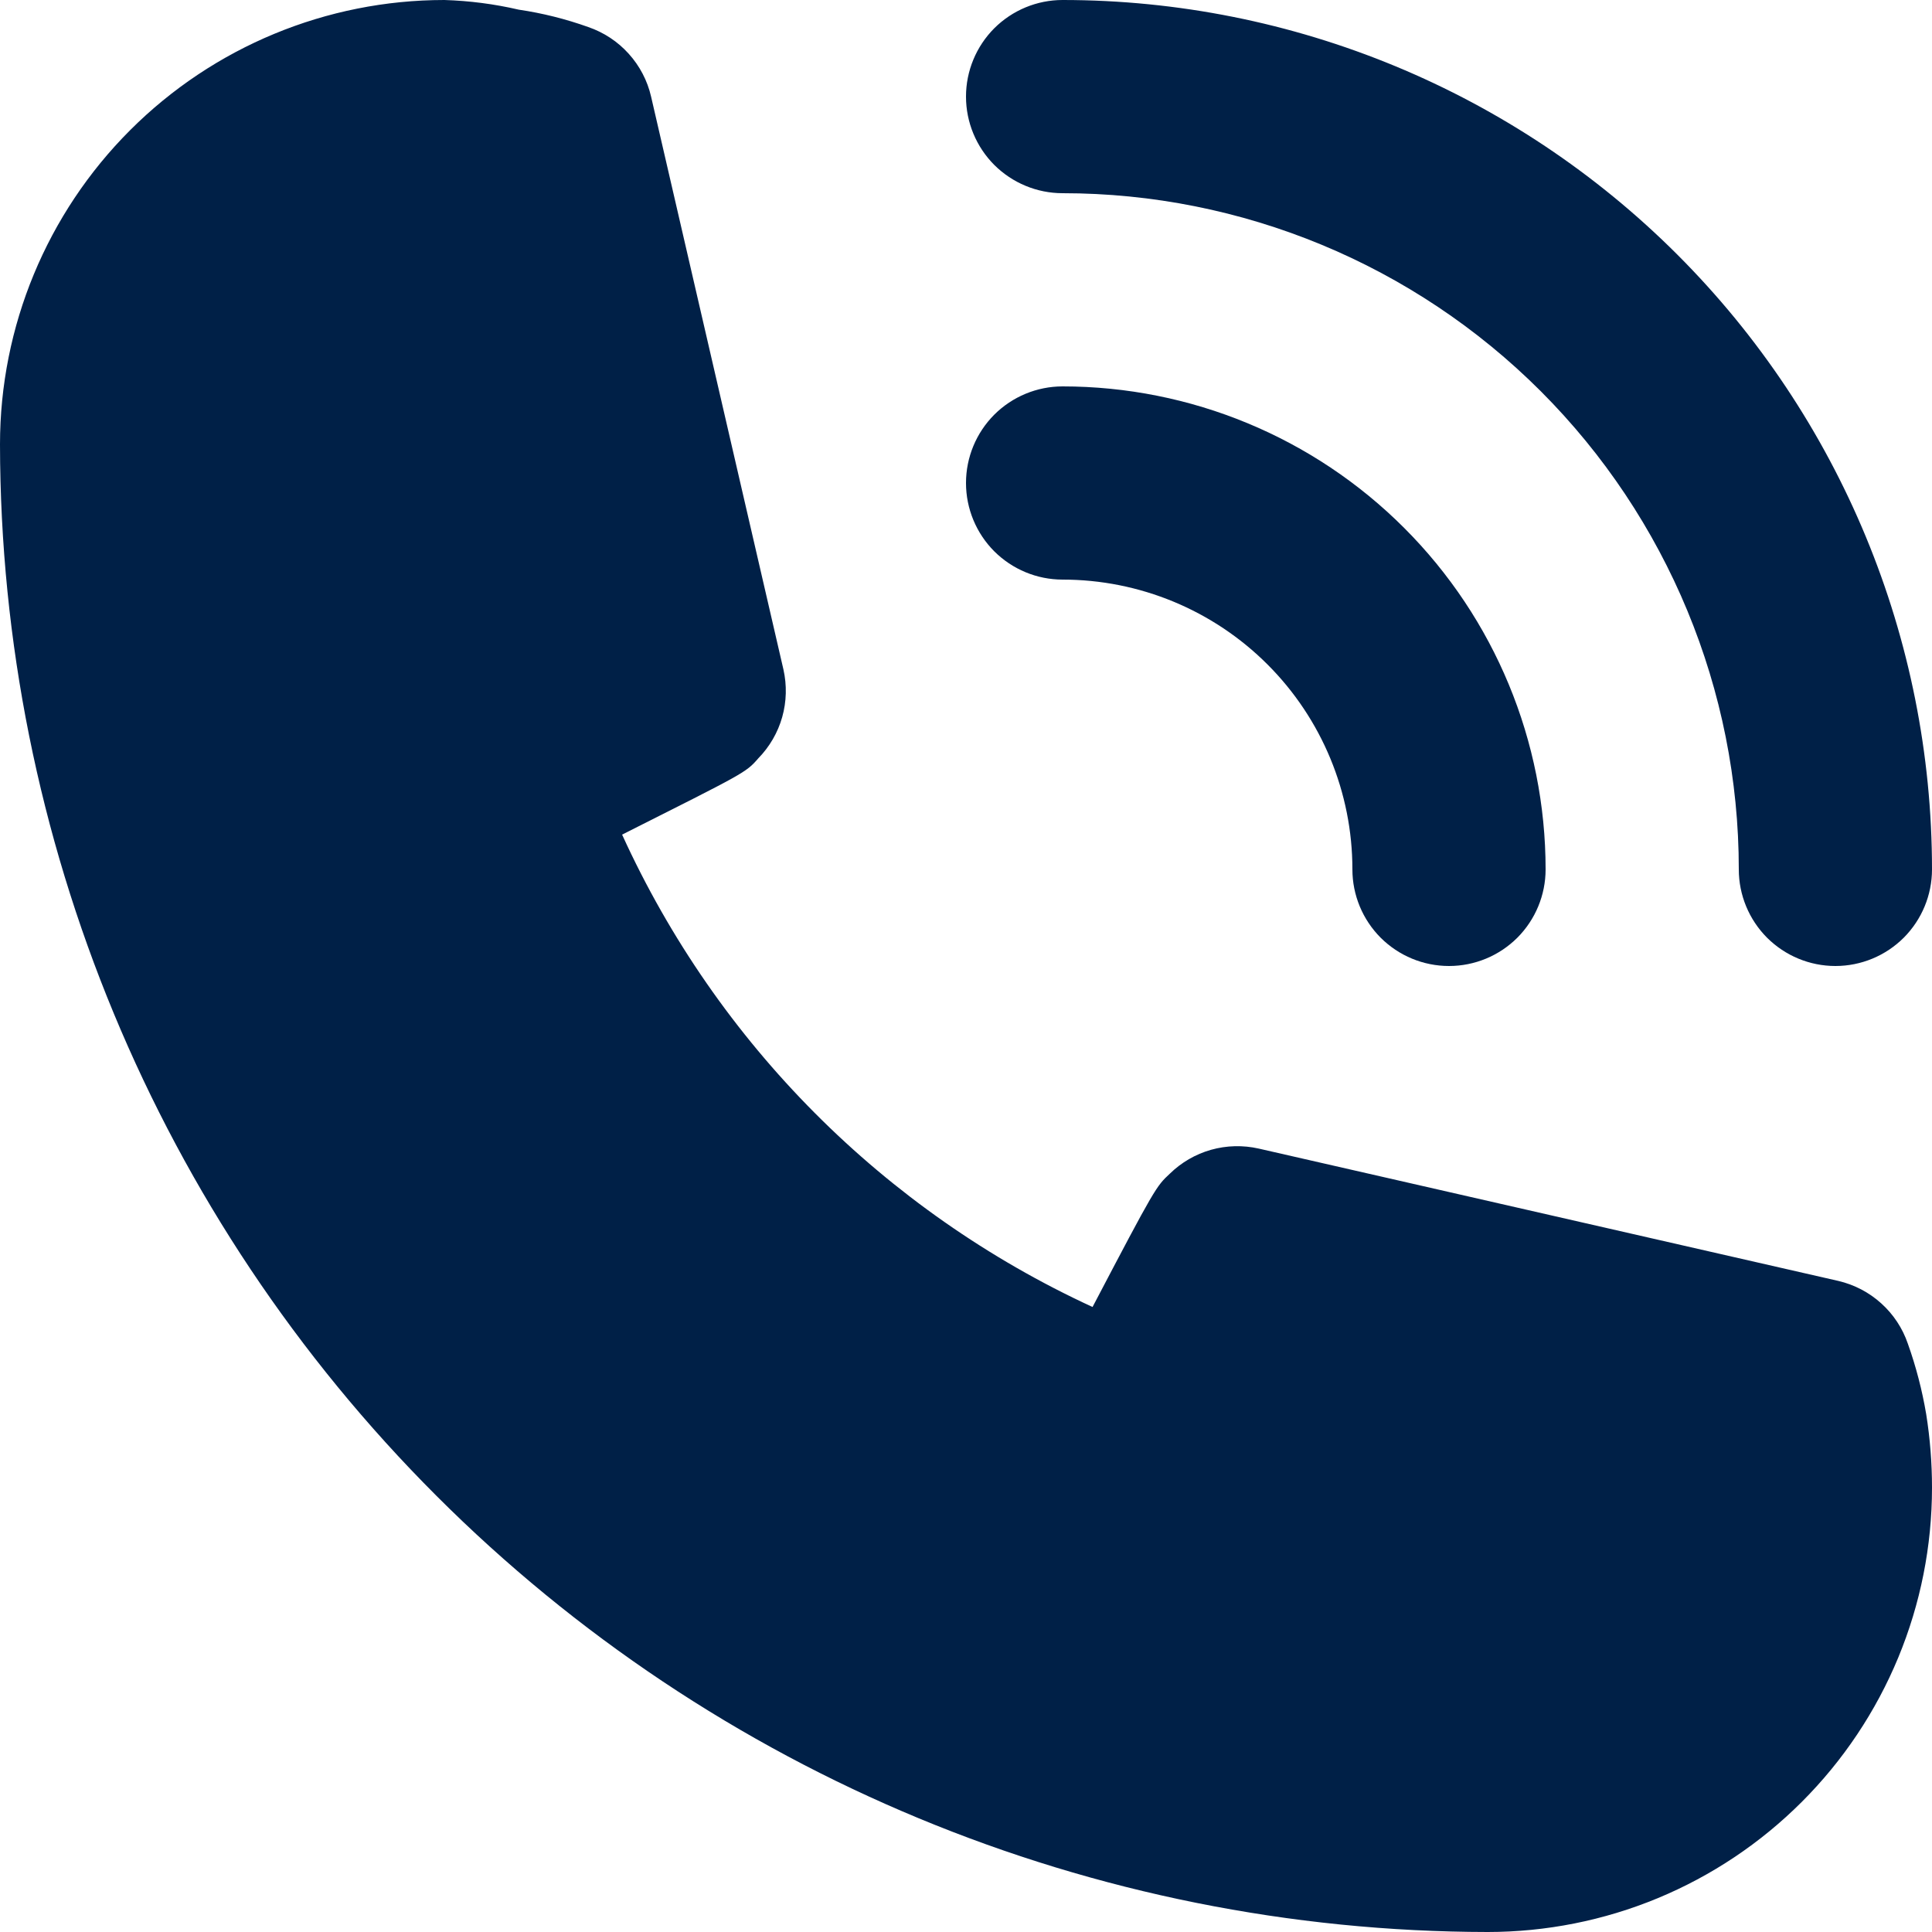
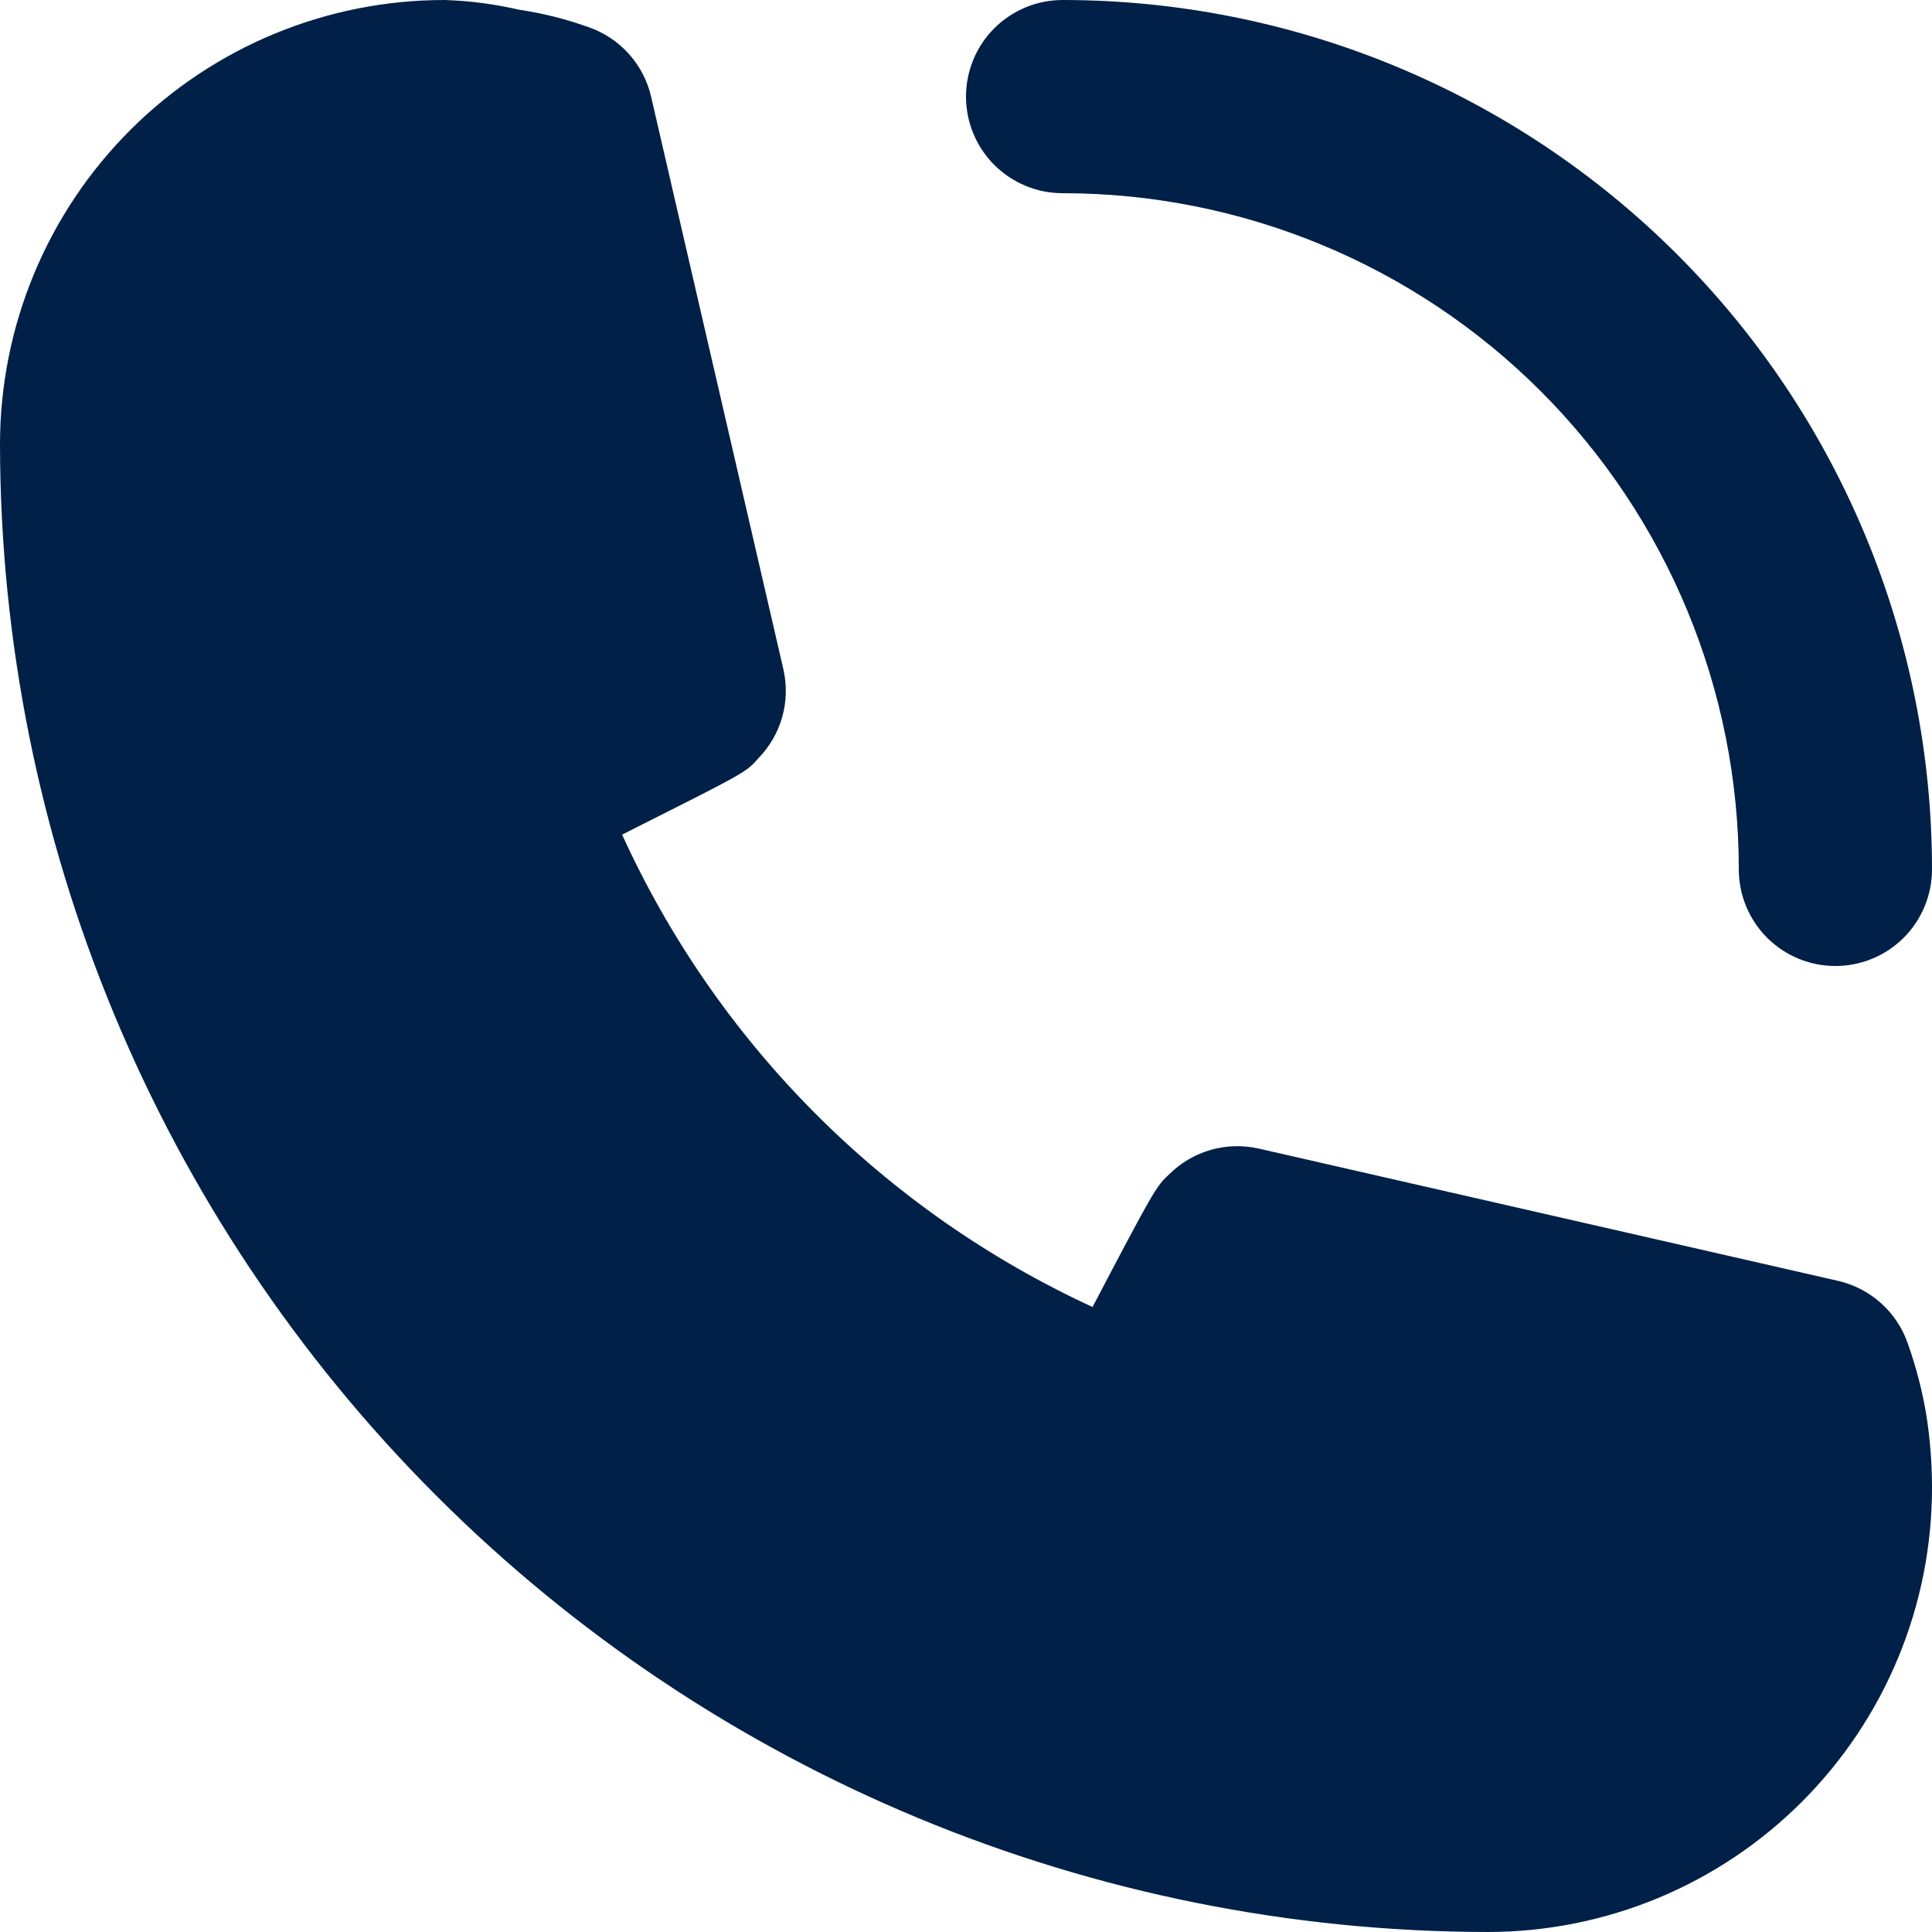
<svg xmlns="http://www.w3.org/2000/svg" width="30" height="30" viewBox="0 0 30 30" fill="none">
-   <path d="M16.5 9C17.694 9 18.838 9.474 19.682 10.318C20.526 11.162 21 12.306 21 13.5C21 13.898 21.158 14.279 21.439 14.561C21.721 14.842 22.102 15 22.5 15C22.898 15 23.279 14.842 23.561 14.561C23.842 14.279 24 13.898 24 13.5C24 11.511 23.21 9.603 21.803 8.197C20.397 6.79 18.489 6 16.5 6C16.102 6 15.721 6.158 15.439 6.439C15.158 6.721 15 7.102 15 7.5C15 7.898 15.158 8.279 15.439 8.561C15.721 8.842 16.102 9 16.5 9Z" fill="#002047" />
  <path d="M16.5 3C19.285 3 21.956 4.106 23.925 6.075C25.894 8.045 27 10.715 27 13.5C27 13.898 27.158 14.279 27.439 14.561C27.721 14.842 28.102 15 28.5 15C28.898 15 29.279 14.842 29.561 14.561C29.842 14.279 30 13.898 30 13.5C30 9.92 28.578 6.486 26.046 3.954C23.514 1.422 20.08 0 16.5 0C16.102 0 15.721 0.158 15.439 0.439C15.158 0.721 15 1.102 15 1.5C15 1.898 15.158 2.279 15.439 2.561C15.721 2.842 16.102 3 16.5 3ZM29.625 20.865C29.543 20.624 29.4 20.408 29.211 20.238C29.022 20.067 28.793 19.948 28.545 19.89L19.545 17.835C19.301 17.78 19.046 17.786 18.805 17.854C18.564 17.922 18.344 18.05 18.165 18.225C17.955 18.42 17.94 18.435 16.965 20.295C13.73 18.804 11.137 16.201 9.66 12.96C11.565 12 11.58 12 11.775 11.775C11.95 11.596 12.078 11.376 12.146 11.135C12.214 10.894 12.22 10.639 12.165 10.395L10.11 1.5C10.053 1.252 9.933 1.023 9.762 0.834C9.592 0.645 9.376 0.503 9.135 0.42C8.785 0.295 8.423 0.204 8.055 0.15C7.676 0.062 7.289 0.012 6.9 0C5.07 0 3.315 0.727 2.021 2.021C0.727 3.315 0 5.07 0 6.9C0.008 13.024 2.444 18.895 6.775 23.225C11.105 27.556 16.976 29.992 23.1 30C24.006 30 24.903 29.822 25.741 29.475C26.578 29.128 27.338 28.62 27.979 27.979C28.62 27.338 29.128 26.578 29.475 25.741C29.822 24.903 30 24.006 30 23.1C30 22.718 29.97 22.337 29.91 21.96C29.847 21.587 29.752 21.221 29.625 20.865Z" fill="#002047" />
</svg>